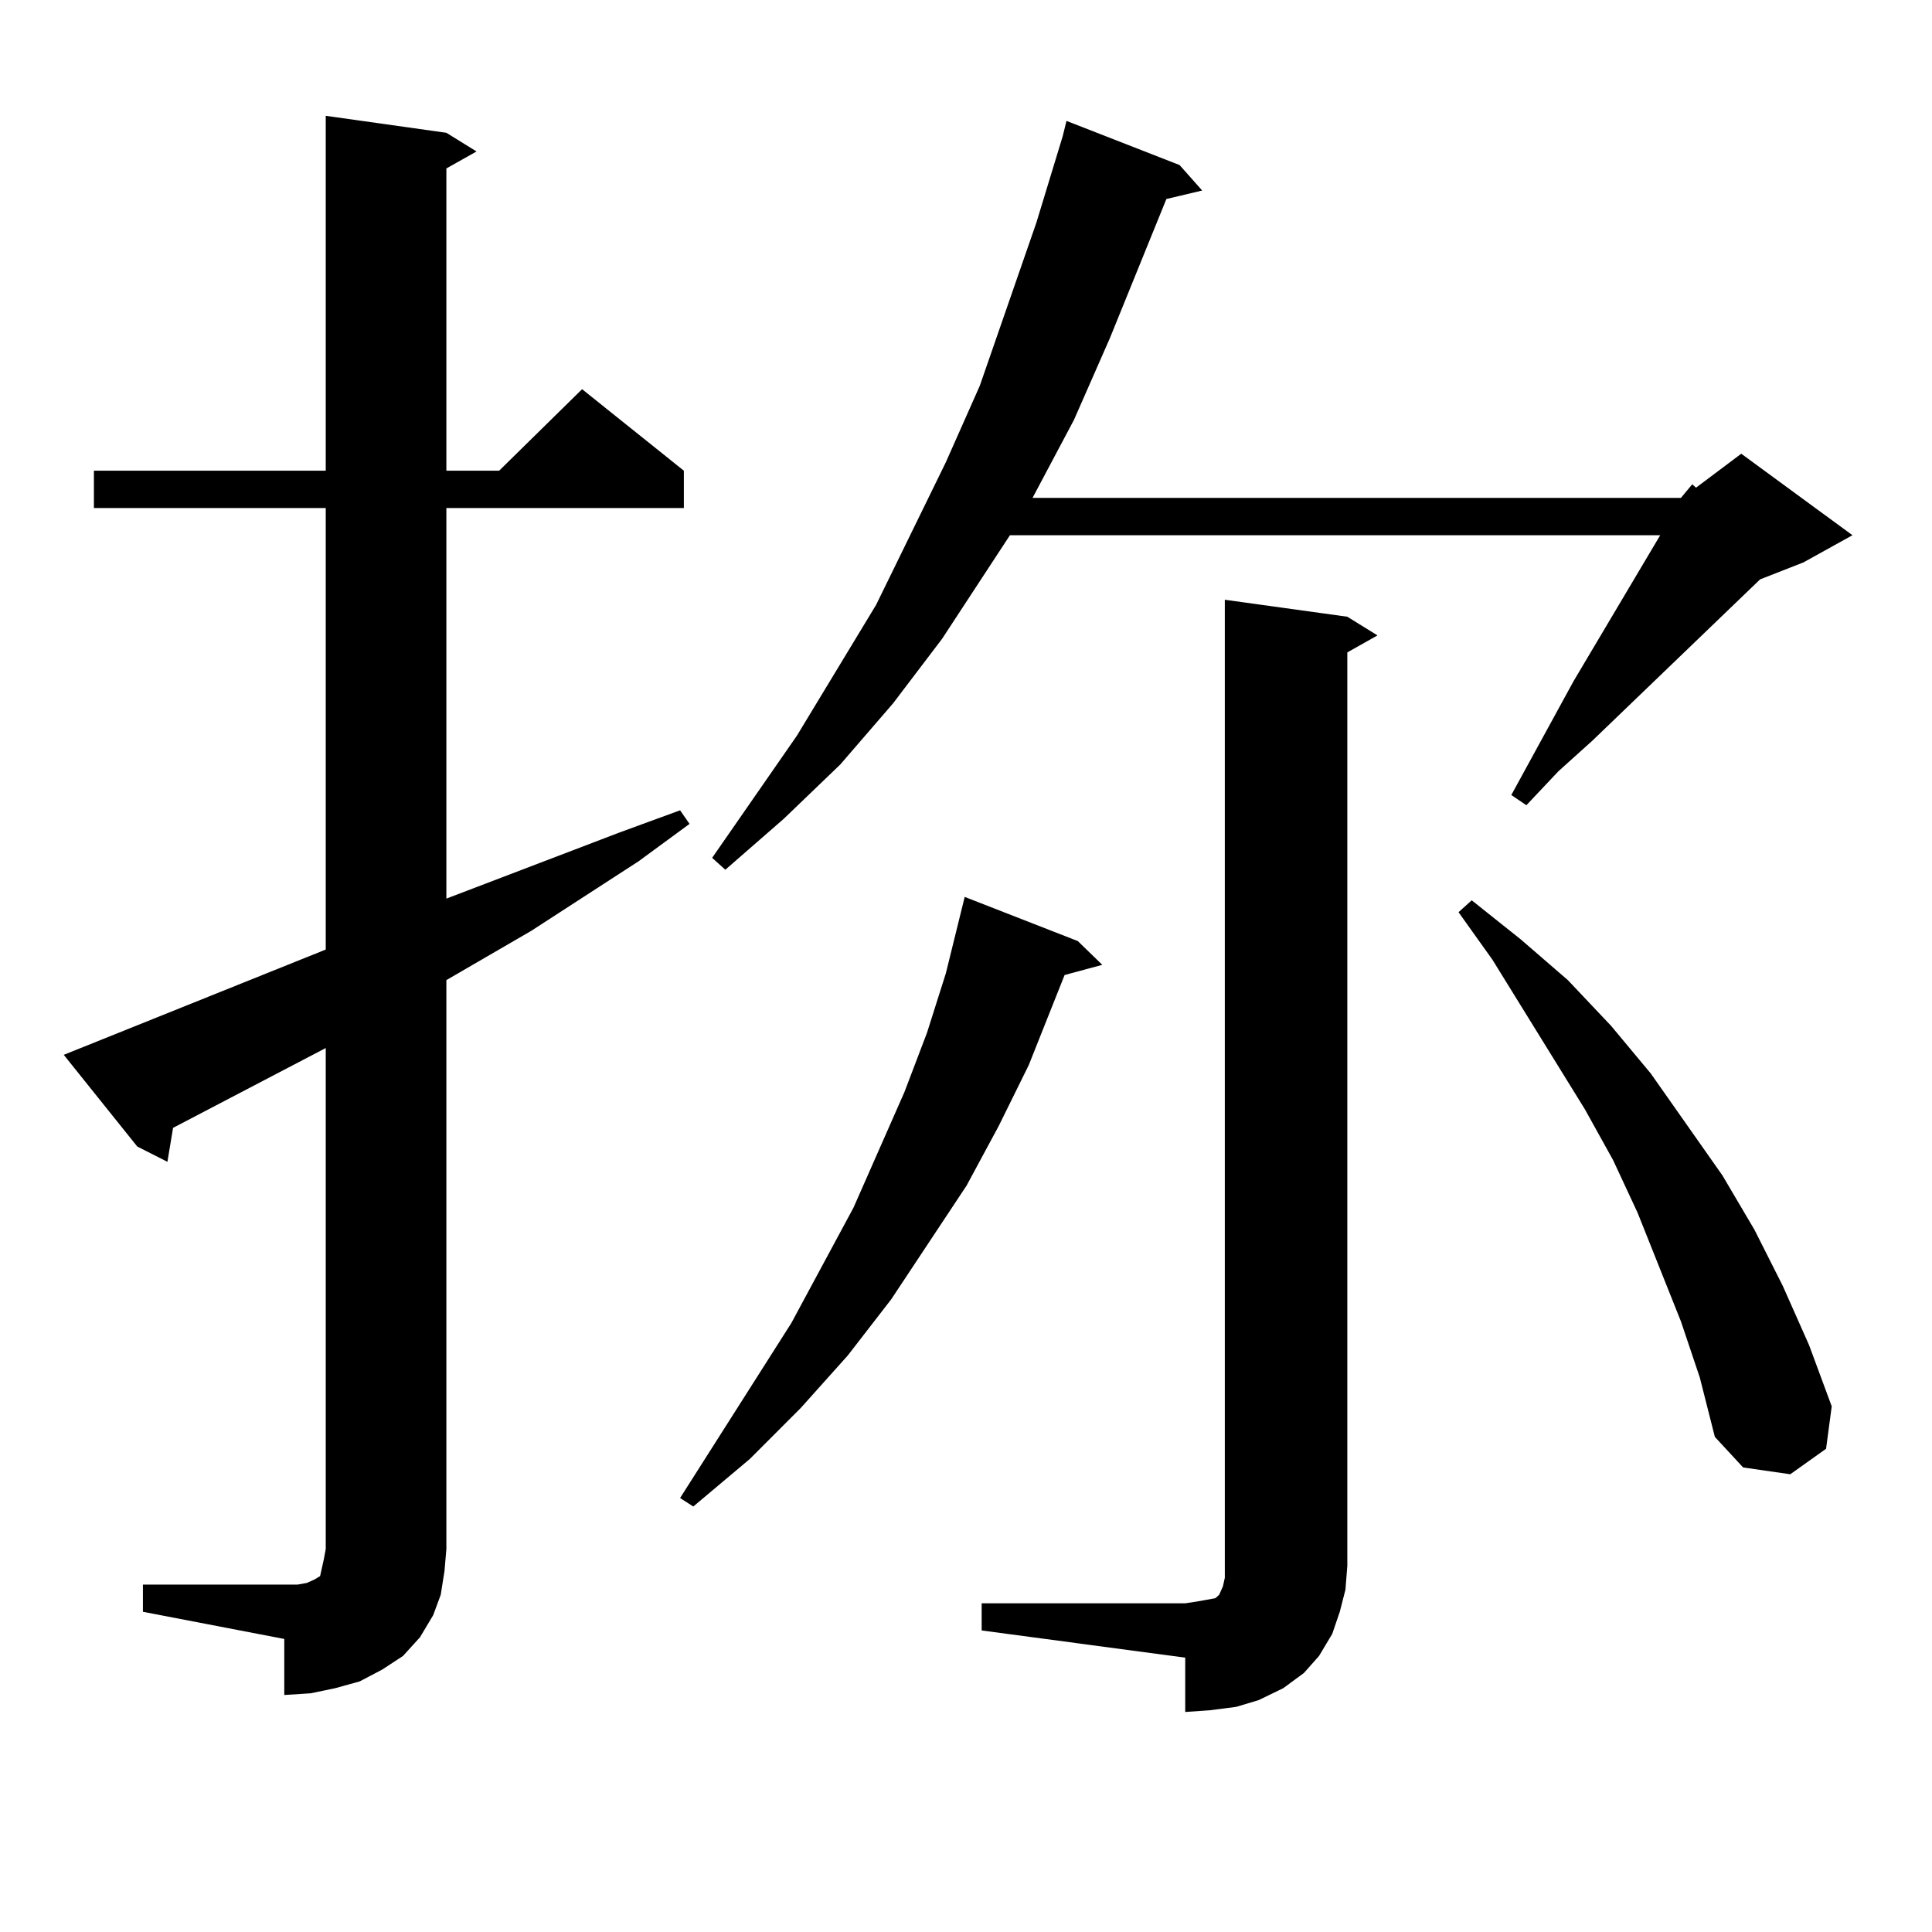
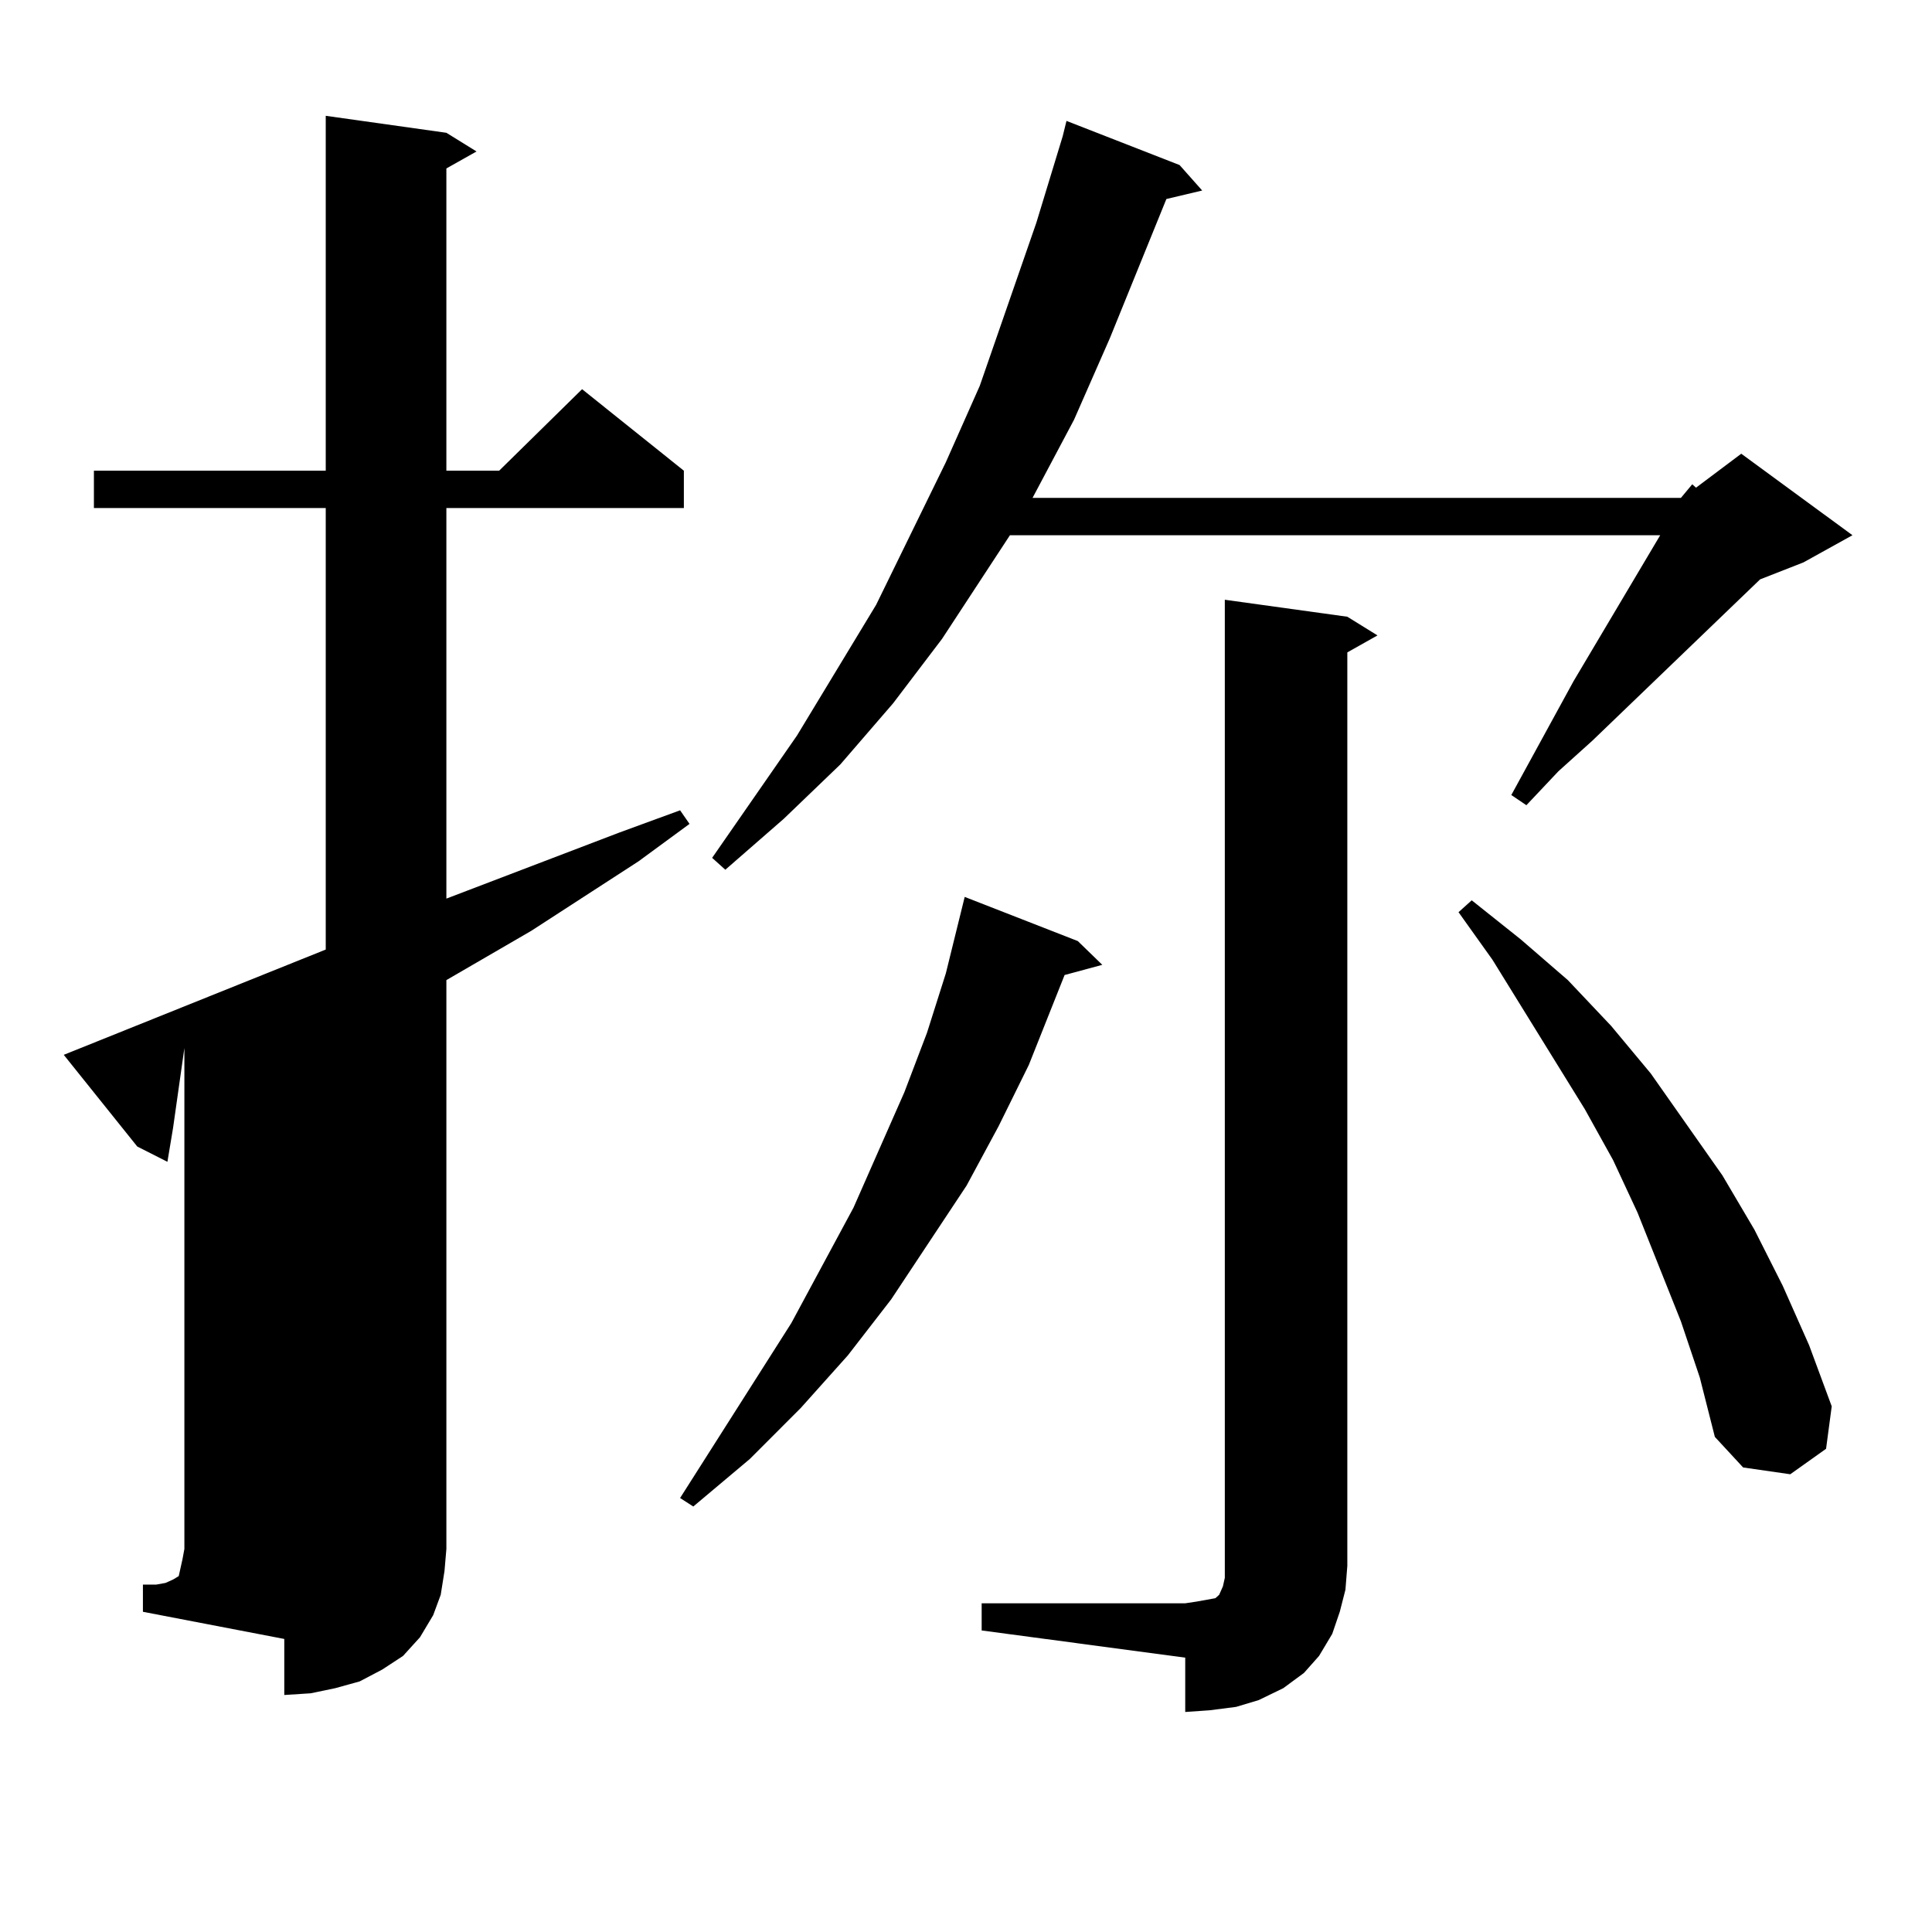
<svg xmlns="http://www.w3.org/2000/svg" version="1.1" id="图层_1" x="0px" y="0px" width="1000px" height="1000px" viewBox="0 0 1000 1000" enable-background="new 0 0 1000 1000" xml:space="preserve">
-   <path d="M73.974,820.195h73.169h6.829l4.878-0.879l3.902-1.758l2.927-1.758l0.976-4.395l0.976-4.395l0.976-5.273V542.461  L89.583,583.77l-2.927,17.578l-15.609-7.91l-38.048-47.461l135.606-54.492V262.969H48.608v-19.336h119.997V59.941l62.438,8.789  l15.609,9.668l-15.609,8.789v156.445h27.316l42.926-42.188l52.682,42.188v19.336H231.043v202.148l89.754-34.277l31.219-11.426  l4.878,7.031l-26.341,19.336l-55.608,36.035l-43.901,25.488v294.434l-0.976,11.426l-1.951,12.305l-3.902,10.547l-6.829,11.426  l-8.78,9.668l-10.731,7.031l-11.707,6.152l-12.683,3.516l-12.683,2.637l-13.658,0.879V848.32l-73.169-14.063V820.195z   M557.864,487.09l12.683,12.305l-19.512,5.273l-18.536,46.582l-15.609,31.641l-16.585,30.762l-39.023,58.887l-22.438,29.004  l-24.39,27.246l-26.341,26.367l-29.268,24.609l-6.829-4.395l57.56-90.527l32.194-59.766l26.341-59.766l11.707-30.762l9.756-30.762  l9.756-39.551L557.864,487.09z M870.052,257.695l5.854-7.031l1.951,1.758l23.414-17.578l57.56,42.188l-25.365,14.063l-22.438,8.789  l-86.827,83.496l-17.561,15.82l-16.585,17.578l-7.805-5.273l32.194-58.887l44.877-75.586H522.743l-35.121,53.613l-25.365,33.398  l-27.316,31.641l-29.268,28.125l-30.243,26.367l-6.829-6.152l43.901-63.281l40.975-67.676l36.097-73.828l17.561-39.551  l29.268-84.375l13.658-44.824l1.951-7.91l58.535,22.852l11.707,13.184l-18.536,4.395l-29.268,72.07l-18.536,42.188l-21.463,40.43  H870.052z M508.109,829.863h105.363l5.854-0.879l4.878-0.879l4.878-0.879l1.951-1.758l1.951-4.395l0.976-4.395v-6.152V310.43  l63.413,8.789l15.609,9.668l-15.609,8.789v472.852l-0.976,12.305l-2.927,11.426l-3.902,11.426l-6.829,11.426l-7.805,8.789  l-10.731,7.91l-12.683,6.152l-11.707,3.516l-13.658,1.758l-12.683,0.879v-28.125l-105.363-14.063V829.863z M870.052,683.965  l-22.438-56.25l-12.683-27.246l-14.634-26.367l-47.804-77.344l-17.561-24.609l6.829-6.152l25.365,20.215l24.39,21.094l22.438,23.73  l20.487,24.609l37.072,52.734l16.585,28.125l14.634,29.004l13.658,30.762l11.707,31.641l-2.927,21.973l-18.536,13.184l-24.39-3.516  l-14.634-15.82l-7.805-30.762L870.052,683.965z" />
+   <path d="M73.974,820.195h6.829l4.878-0.879l3.902-1.758l2.927-1.758l0.976-4.395l0.976-4.395l0.976-5.273V542.461  L89.583,583.77l-2.927,17.578l-15.609-7.91l-38.048-47.461l135.606-54.492V262.969H48.608v-19.336h119.997V59.941l62.438,8.789  l15.609,9.668l-15.609,8.789v156.445h27.316l42.926-42.188l52.682,42.188v19.336H231.043v202.148l89.754-34.277l31.219-11.426  l4.878,7.031l-26.341,19.336l-55.608,36.035l-43.901,25.488v294.434l-0.976,11.426l-1.951,12.305l-3.902,10.547l-6.829,11.426  l-8.78,9.668l-10.731,7.031l-11.707,6.152l-12.683,3.516l-12.683,2.637l-13.658,0.879V848.32l-73.169-14.063V820.195z   M557.864,487.09l12.683,12.305l-19.512,5.273l-18.536,46.582l-15.609,31.641l-16.585,30.762l-39.023,58.887l-22.438,29.004  l-24.39,27.246l-26.341,26.367l-29.268,24.609l-6.829-4.395l57.56-90.527l32.194-59.766l26.341-59.766l11.707-30.762l9.756-30.762  l9.756-39.551L557.864,487.09z M870.052,257.695l5.854-7.031l1.951,1.758l23.414-17.578l57.56,42.188l-25.365,14.063l-22.438,8.789  l-86.827,83.496l-17.561,15.82l-16.585,17.578l-7.805-5.273l32.194-58.887l44.877-75.586H522.743l-35.121,53.613l-25.365,33.398  l-27.316,31.641l-29.268,28.125l-30.243,26.367l-6.829-6.152l43.901-63.281l40.975-67.676l36.097-73.828l17.561-39.551  l29.268-84.375l13.658-44.824l1.951-7.91l58.535,22.852l11.707,13.184l-18.536,4.395l-29.268,72.07l-18.536,42.188l-21.463,40.43  H870.052z M508.109,829.863h105.363l5.854-0.879l4.878-0.879l4.878-0.879l1.951-1.758l1.951-4.395l0.976-4.395v-6.152V310.43  l63.413,8.789l15.609,9.668l-15.609,8.789v472.852l-0.976,12.305l-2.927,11.426l-3.902,11.426l-6.829,11.426l-7.805,8.789  l-10.731,7.91l-12.683,6.152l-11.707,3.516l-13.658,1.758l-12.683,0.879v-28.125l-105.363-14.063V829.863z M870.052,683.965  l-22.438-56.25l-12.683-27.246l-14.634-26.367l-47.804-77.344l-17.561-24.609l6.829-6.152l25.365,20.215l24.39,21.094l22.438,23.73  l20.487,24.609l37.072,52.734l16.585,28.125l14.634,29.004l13.658,30.762l11.707,31.641l-2.927,21.973l-18.536,13.184l-24.39-3.516  l-14.634-15.82l-7.805-30.762L870.052,683.965z" />
</svg>